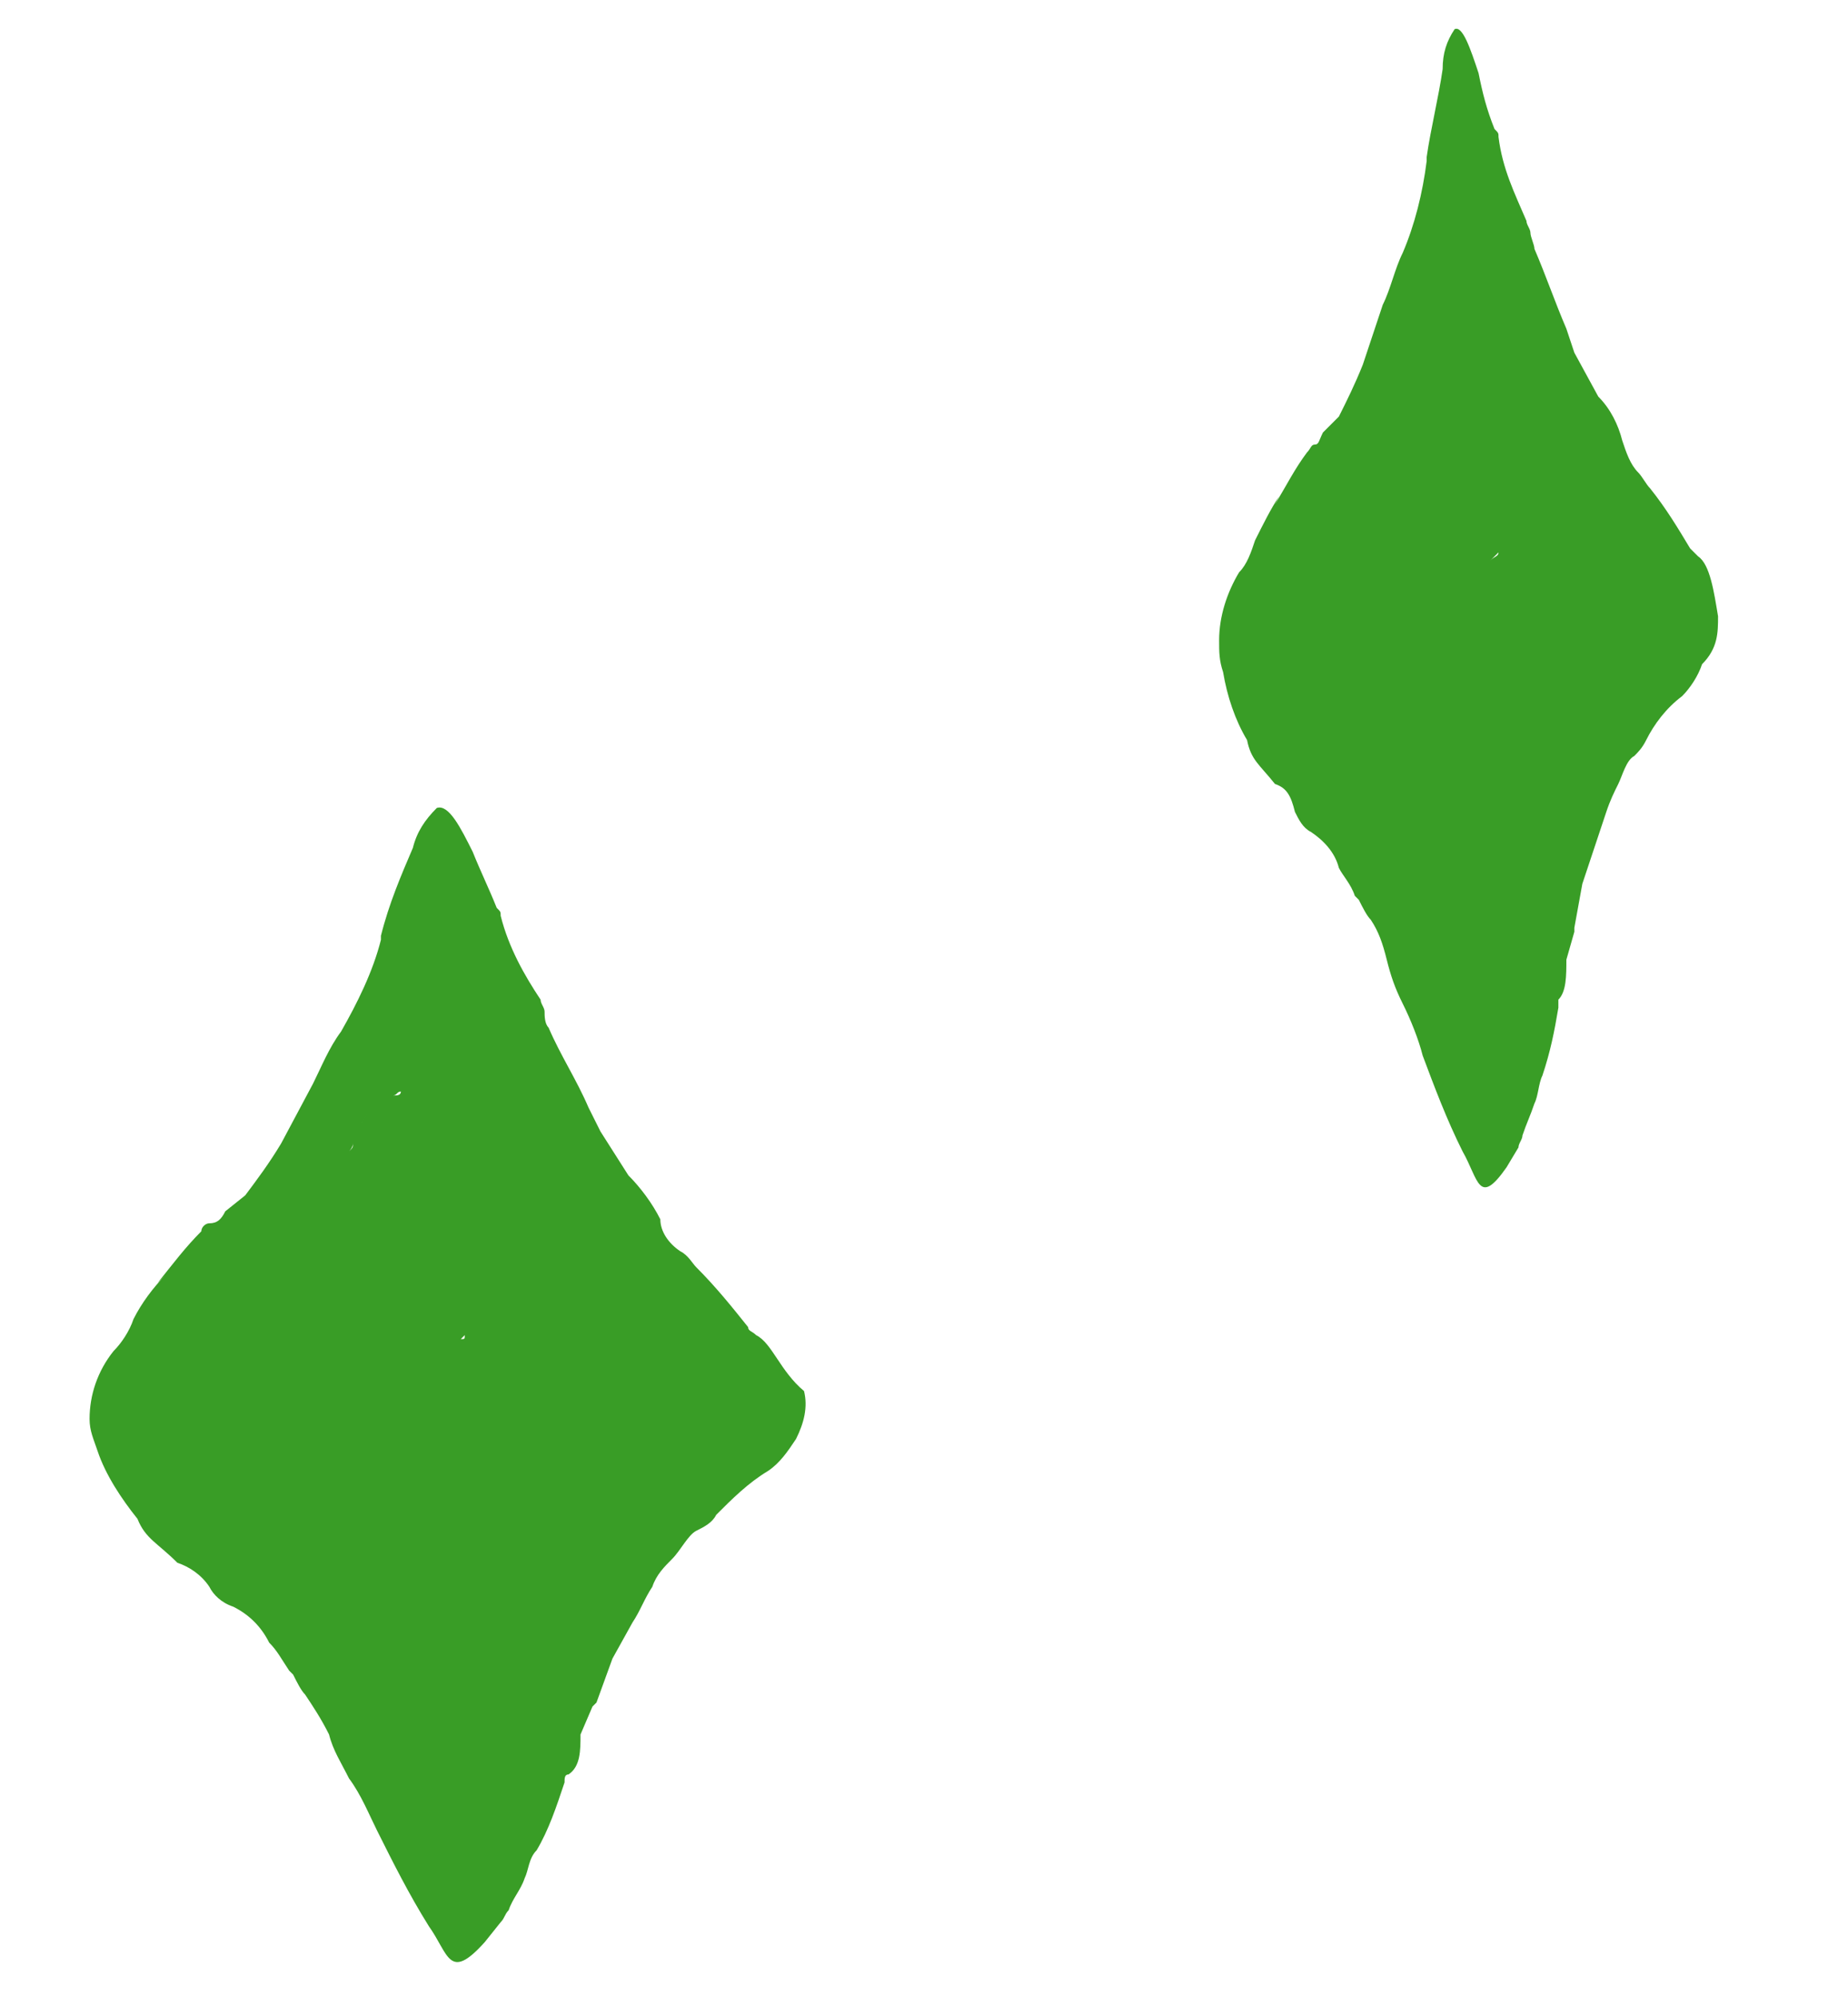
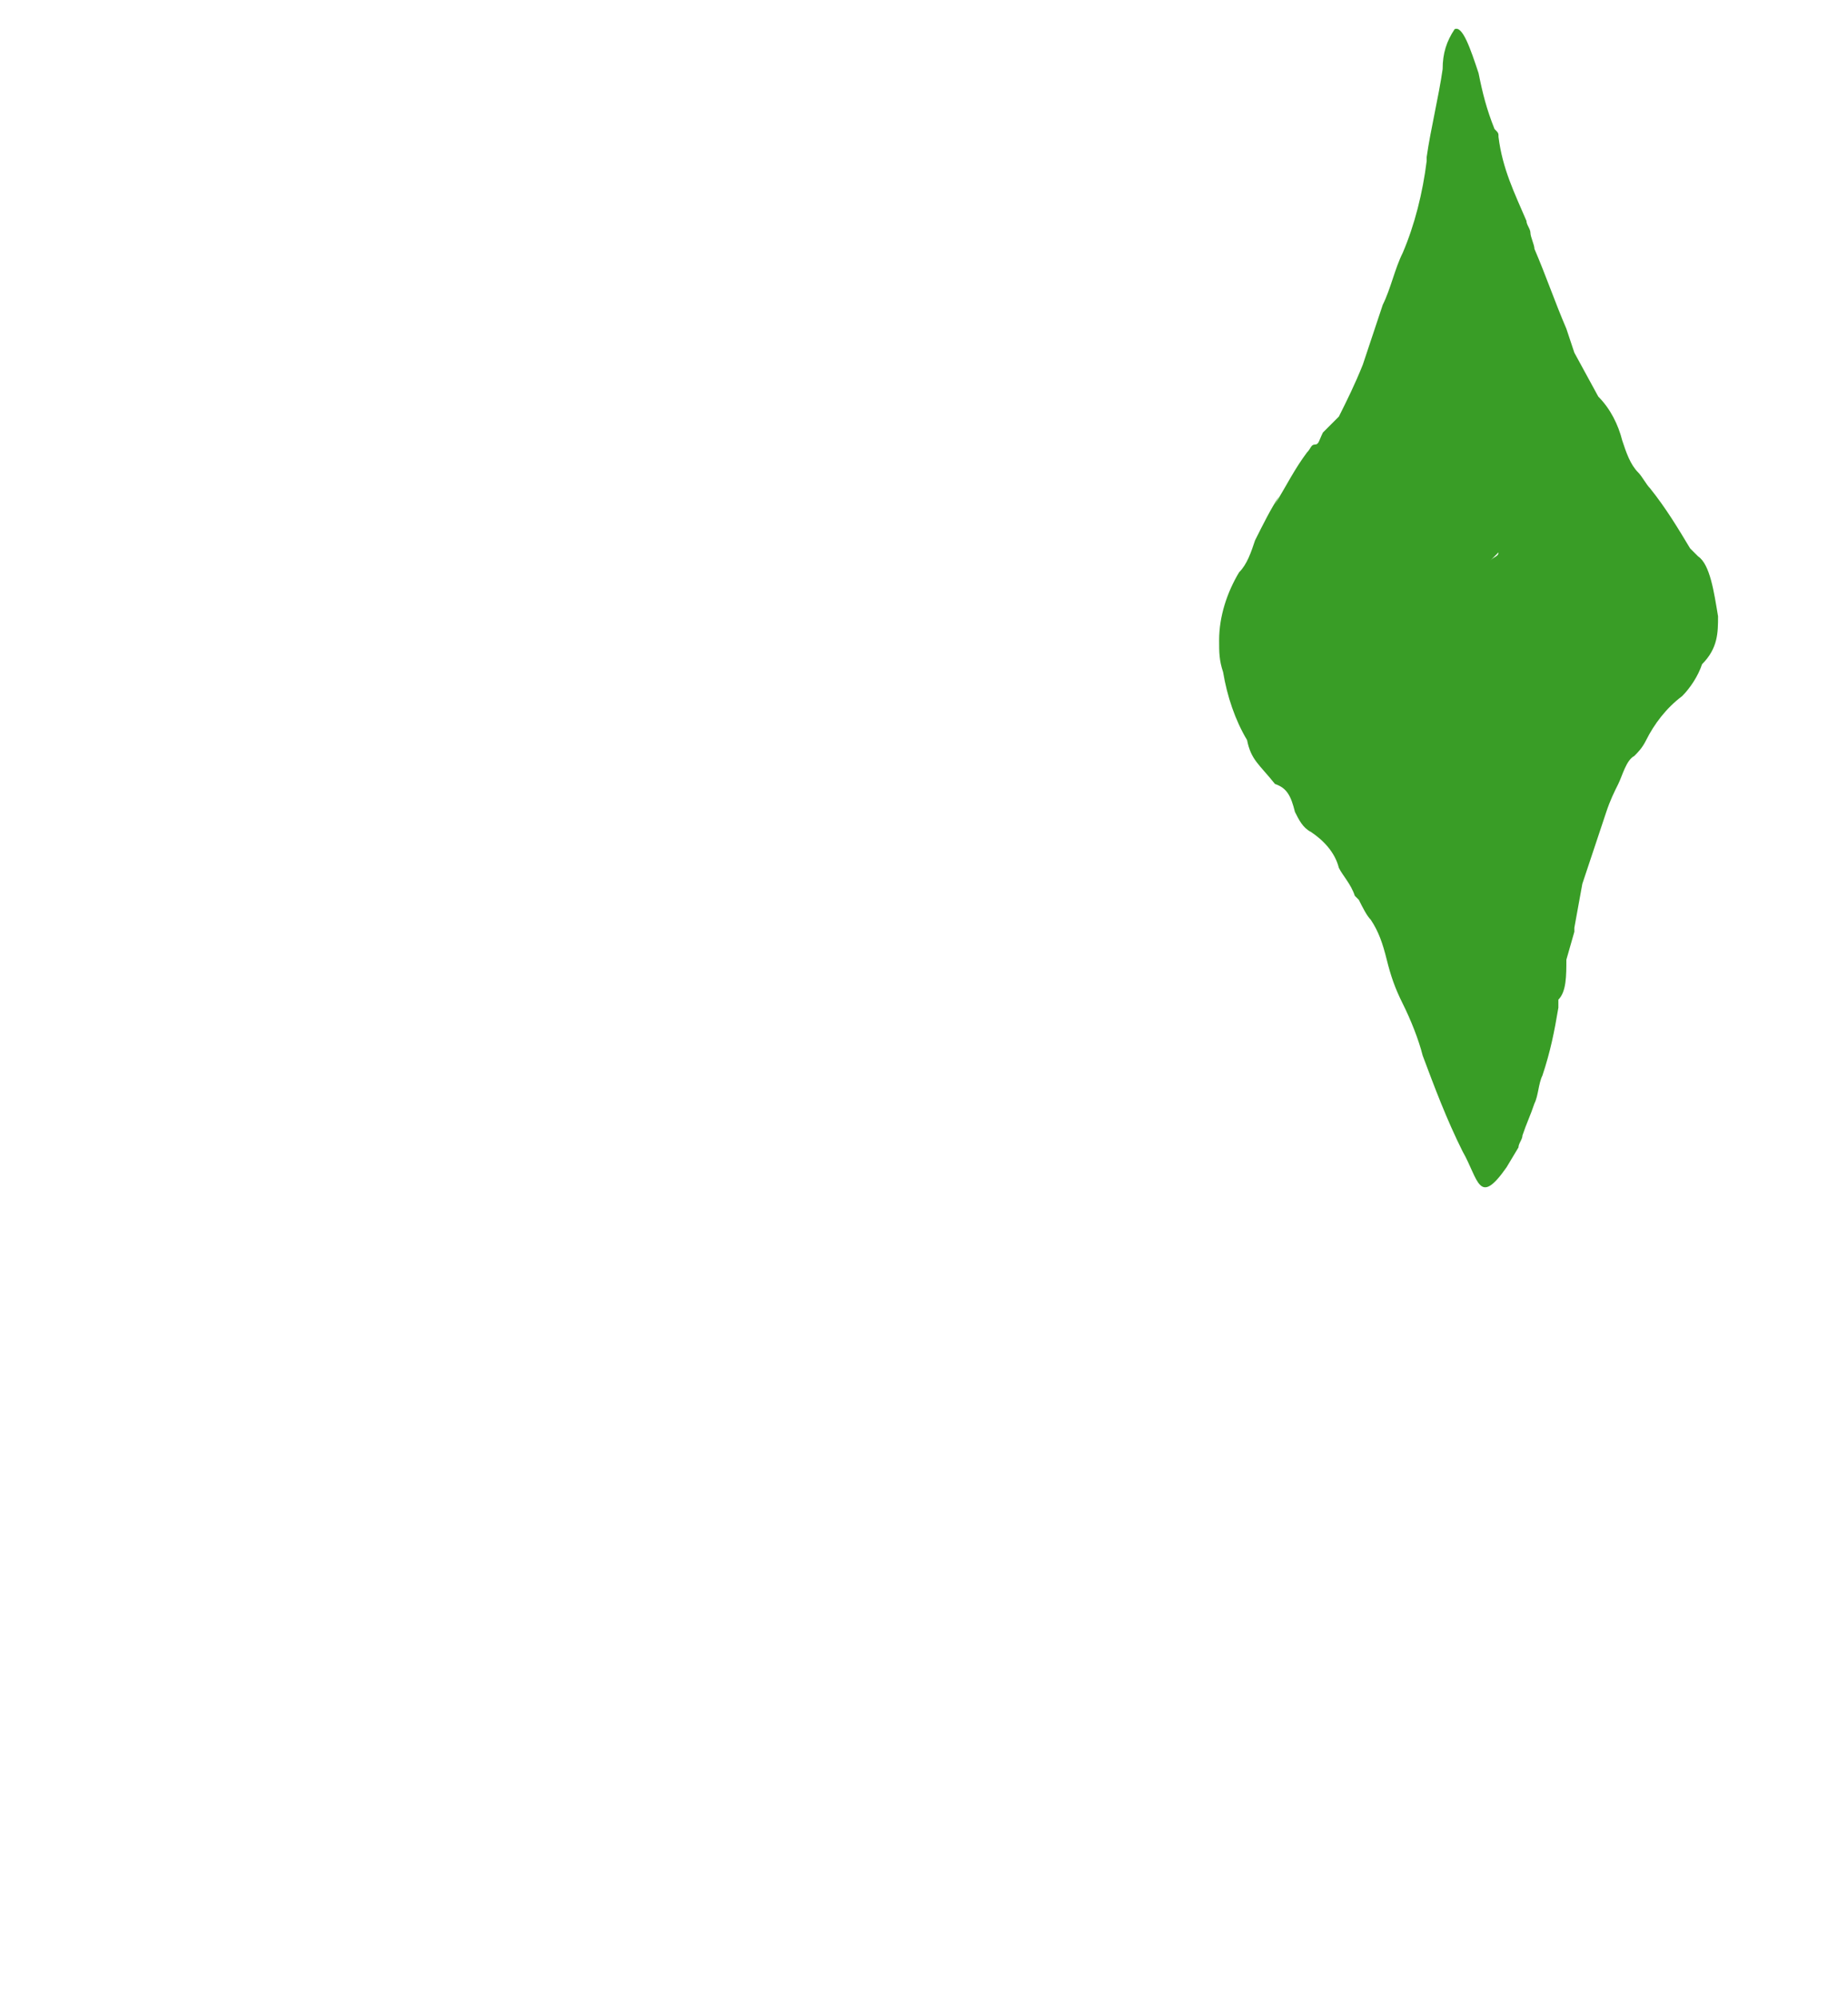
<svg xmlns="http://www.w3.org/2000/svg" id="レイヤー_1" x="0px" y="0px" viewBox="0 0 46.3 50" style="enable-background:new 0 0 46.3 50;" xml:space="preserve">
  <style type="text/css">	.st0{fill:#399D26;}</style>
  <g id="グループ_150" transform="translate(-15.056 -305.169)">
-     <path id="パス_361" class="st0" d="M34,338.6c-0.1-0.1-0.2-0.1-0.2-0.2c-0.4-0.5-0.8-1-1.3-1.5c-0.1-0.1-0.2-0.3-0.4-0.4  c-0.3-0.2-0.5-0.5-0.5-0.8c-0.2-0.4-0.5-0.8-0.8-1.1l-0.7-1.1l-0.3-0.6c-0.3-0.7-0.7-1.3-1-2c-0.1-0.1-0.1-0.3-0.1-0.4  s-0.1-0.2-0.1-0.3c-0.4-0.6-0.8-1.3-1-2.1c0-0.1,0-0.1-0.1-0.2c-0.2-0.5-0.4-0.9-0.6-1.4c-0.3-0.6-0.6-1.2-0.9-1.1  c-0.3,0.3-0.5,0.6-0.6,1c-0.3,0.7-0.6,1.4-0.8,2.2c0,0,0,0,0,0.1c-0.2,0.8-0.6,1.6-1,2.3c-0.3,0.4-0.5,0.9-0.7,1.3l-0.8,1.5  c-0.3,0.5-0.6,0.9-0.9,1.3l-0.5,0.4c-0.1,0.2-0.2,0.3-0.4,0.3c-0.1,0-0.2,0.1-0.2,0.2c-0.4,0.4-0.7,0.8-1.1,1.3l0.2-0.2  c-0.3,0.3-0.6,0.7-0.8,1.1c-0.1,0.3-0.3,0.6-0.5,0.8c-0.4,0.5-0.6,1.1-0.6,1.7c0,0.3,0.1,0.5,0.2,0.8c0.2,0.6,0.6,1.2,1,1.7  c0.2,0.5,0.5,0.6,1,1.1c0.3,0.1,0.6,0.3,0.8,0.6c0.1,0.2,0.3,0.4,0.6,0.5c0.4,0.2,0.7,0.5,0.9,0.9c0.2,0.2,0.3,0.4,0.5,0.7l0.1,0.1  c0.1,0.2,0.2,0.4,0.3,0.5c0.2,0.3,0.4,0.6,0.6,1c0.1,0.4,0.3,0.7,0.5,1.1c0.3,0.4,0.5,0.9,0.7,1.3c0.4,0.8,0.8,1.6,1.3,2.4  c0.5,0.7,0.5,1.4,1.4,0.4l0.4-0.5c0.1-0.1,0.1-0.2,0.2-0.3c0.1-0.3,0.3-0.5,0.4-0.8c0.1-0.2,0.1-0.5,0.3-0.7  c0.3-0.5,0.5-1.1,0.7-1.7c0-0.1,0-0.2,0.1-0.2c0.3-0.2,0.3-0.6,0.3-1l0.3-0.7l0.1-0.1l0.4-1.1l0.5-0.9c0.2-0.3,0.3-0.6,0.5-0.9  c0.1-0.3,0.3-0.5,0.5-0.7s0.4-0.6,0.6-0.7c0.2-0.1,0.4-0.2,0.5-0.4c0.4-0.4,0.8-0.8,1.3-1.1c0.3-0.2,0.5-0.5,0.7-0.8  c0.2-0.4,0.3-0.8,0.2-1.2C34.6,339.5,34.4,338.8,34,338.6z M25.1,332.5L25.1,332.5c0,0.1-0.1,0.1-0.2,0.1  C25,332.6,25,332.5,25.1,332.5z M26.6,338.7L26.6,338.7l0.1-0.1C26.7,338.7,26.7,338.7,26.6,338.7L26.6,338.7z M26.6,338.7  L26.6,338.7L26.6,338.7z M27.1,344.5l0.4-0.4l0,0L27.1,344.5z M25.2,331.8L25.2,331.8v-0.2V331.8z M30.1,342.2L30.1,342.2v-0.1  V342.2L30.1,342.2z M23.9,333.8c0.1-0.2,0.1-0.3,0.2-0.5c0.1-0.1,0.1-0.2,0.2-0.3c-0.1,0.1-0.1,0.2-0.2,0.3  C24,333.5,23.9,333.7,23.9,333.8c0,0.1,0,0.1-0.1,0.2C23.8,334,23.9,333.9,23.9,333.8z M22.9,334.8L22.9,334.8L22.9,334.8z   M27.6,351.5c0.1-0.2,0.2-0.4,0.3-0.7l0,0C27.8,351.1,27.7,351.3,27.6,351.5L27.6,351.5z" />
    <path id="パス_362" class="st0" d="M58.1,320.6c-0.1-0.6-0.2-1.3-0.5-1.5c-0.1-0.1-0.1-0.1-0.2-0.2c-0.3-0.5-0.6-1-1-1.5  c-0.1-0.1-0.2-0.3-0.3-0.4c-0.2-0.2-0.3-0.5-0.4-0.8c-0.1-0.4-0.3-0.8-0.6-1.1l-0.6-1.1l-0.2-0.6c-0.3-0.7-0.5-1.3-0.8-2  c0-0.1-0.1-0.3-0.1-0.4s-0.1-0.2-0.1-0.3c-0.3-0.7-0.6-1.3-0.7-2.1c0-0.1,0-0.1-0.1-0.2c-0.2-0.5-0.3-0.9-0.4-1.4  c-0.2-0.6-0.4-1.2-0.6-1.1c-0.2,0.3-0.3,0.6-0.3,1c-0.1,0.7-0.3,1.5-0.4,2.2c0,0,0,0,0,0.1c-0.1,0.8-0.3,1.6-0.6,2.3  c-0.2,0.4-0.3,0.9-0.5,1.3l-0.5,1.5c-0.2,0.5-0.4,0.9-0.6,1.3l-0.4,0.4c-0.1,0.2-0.1,0.3-0.2,0.3c-0.1,0-0.1,0.1-0.2,0.2  c-0.3,0.4-0.5,0.8-0.8,1.3l0.1-0.2c-0.2,0.3-0.4,0.7-0.6,1.1c-0.1,0.3-0.2,0.6-0.4,0.8c-0.3,0.5-0.5,1.1-0.5,1.7  c0,0.3,0,0.5,0.1,0.8c0.1,0.6,0.3,1.2,0.6,1.7c0.1,0.5,0.3,0.6,0.7,1.1c0.3,0.1,0.4,0.3,0.5,0.7c0.1,0.2,0.2,0.4,0.4,0.5  c0.3,0.2,0.6,0.5,0.7,0.9c0.1,0.2,0.3,0.4,0.4,0.7l0.1,0.1c0.1,0.2,0.2,0.4,0.3,0.5c0.2,0.3,0.3,0.6,0.4,1c0.1,0.4,0.2,0.7,0.4,1.1  s0.4,0.9,0.5,1.3c0.3,0.8,0.6,1.6,1,2.4c0.4,0.7,0.4,1.4,1.1,0.4l0.3-0.5c0-0.1,0.1-0.2,0.1-0.3c0.1-0.3,0.2-0.5,0.3-0.8  c0.1-0.2,0.1-0.5,0.2-0.7c0.2-0.6,0.3-1.1,0.4-1.7c0-0.1,0-0.1,0-0.2c0.2-0.2,0.2-0.6,0.2-1l0.2-0.7v-0.1l0.2-1.1l0.3-0.9l0.3-0.9  c0.1-0.3,0.2-0.5,0.3-0.7s0.2-0.6,0.4-0.7c0.1-0.1,0.2-0.2,0.3-0.4c0.2-0.4,0.5-0.8,0.9-1.1c0.2-0.2,0.4-0.5,0.5-0.8  C58.1,321.4,58.1,321,58.1,320.6z M52.4,319.2L52.4,319.2L52.4,319.2z M52.4,319.2L52.4,319.2c0.1-0.1,0.1-0.1,0.2-0.2  C52.6,319.1,52.5,319.1,52.4,319.2L52.4,319.2z M52.9,325l0.3-0.4l0,0L52.9,325z M51.2,313.1l0.1-0.1l0,0  C51.2,313,51.2,313,51.2,313.1C51.2,313.1,51.1,313.1,51.2,313.1C51.1,313.1,51.2,313.1,51.2,313.1L51.2,313.1z M54.9,322.6  L54.9,322.6L54.9,322.6z M50.5,314.5c0-0.1,0-0.1,0-0.2c0-0.2,0.1-0.3,0.1-0.5c-0.1,0.1-0.1,0.3-0.1,0.5  C50.5,314.4,50.5,314.4,50.5,314.5C50.5,314.5,50.4,314.5,50.5,314.5C50.4,314.5,50.5,314.5,50.5,314.5L50.5,314.5z M53.5,332  c0.1-0.2,0.1-0.4,0.2-0.7l0,0C53.6,331.6,53.5,331.8,53.5,332L53.5,332z" />
  </g>
</svg>